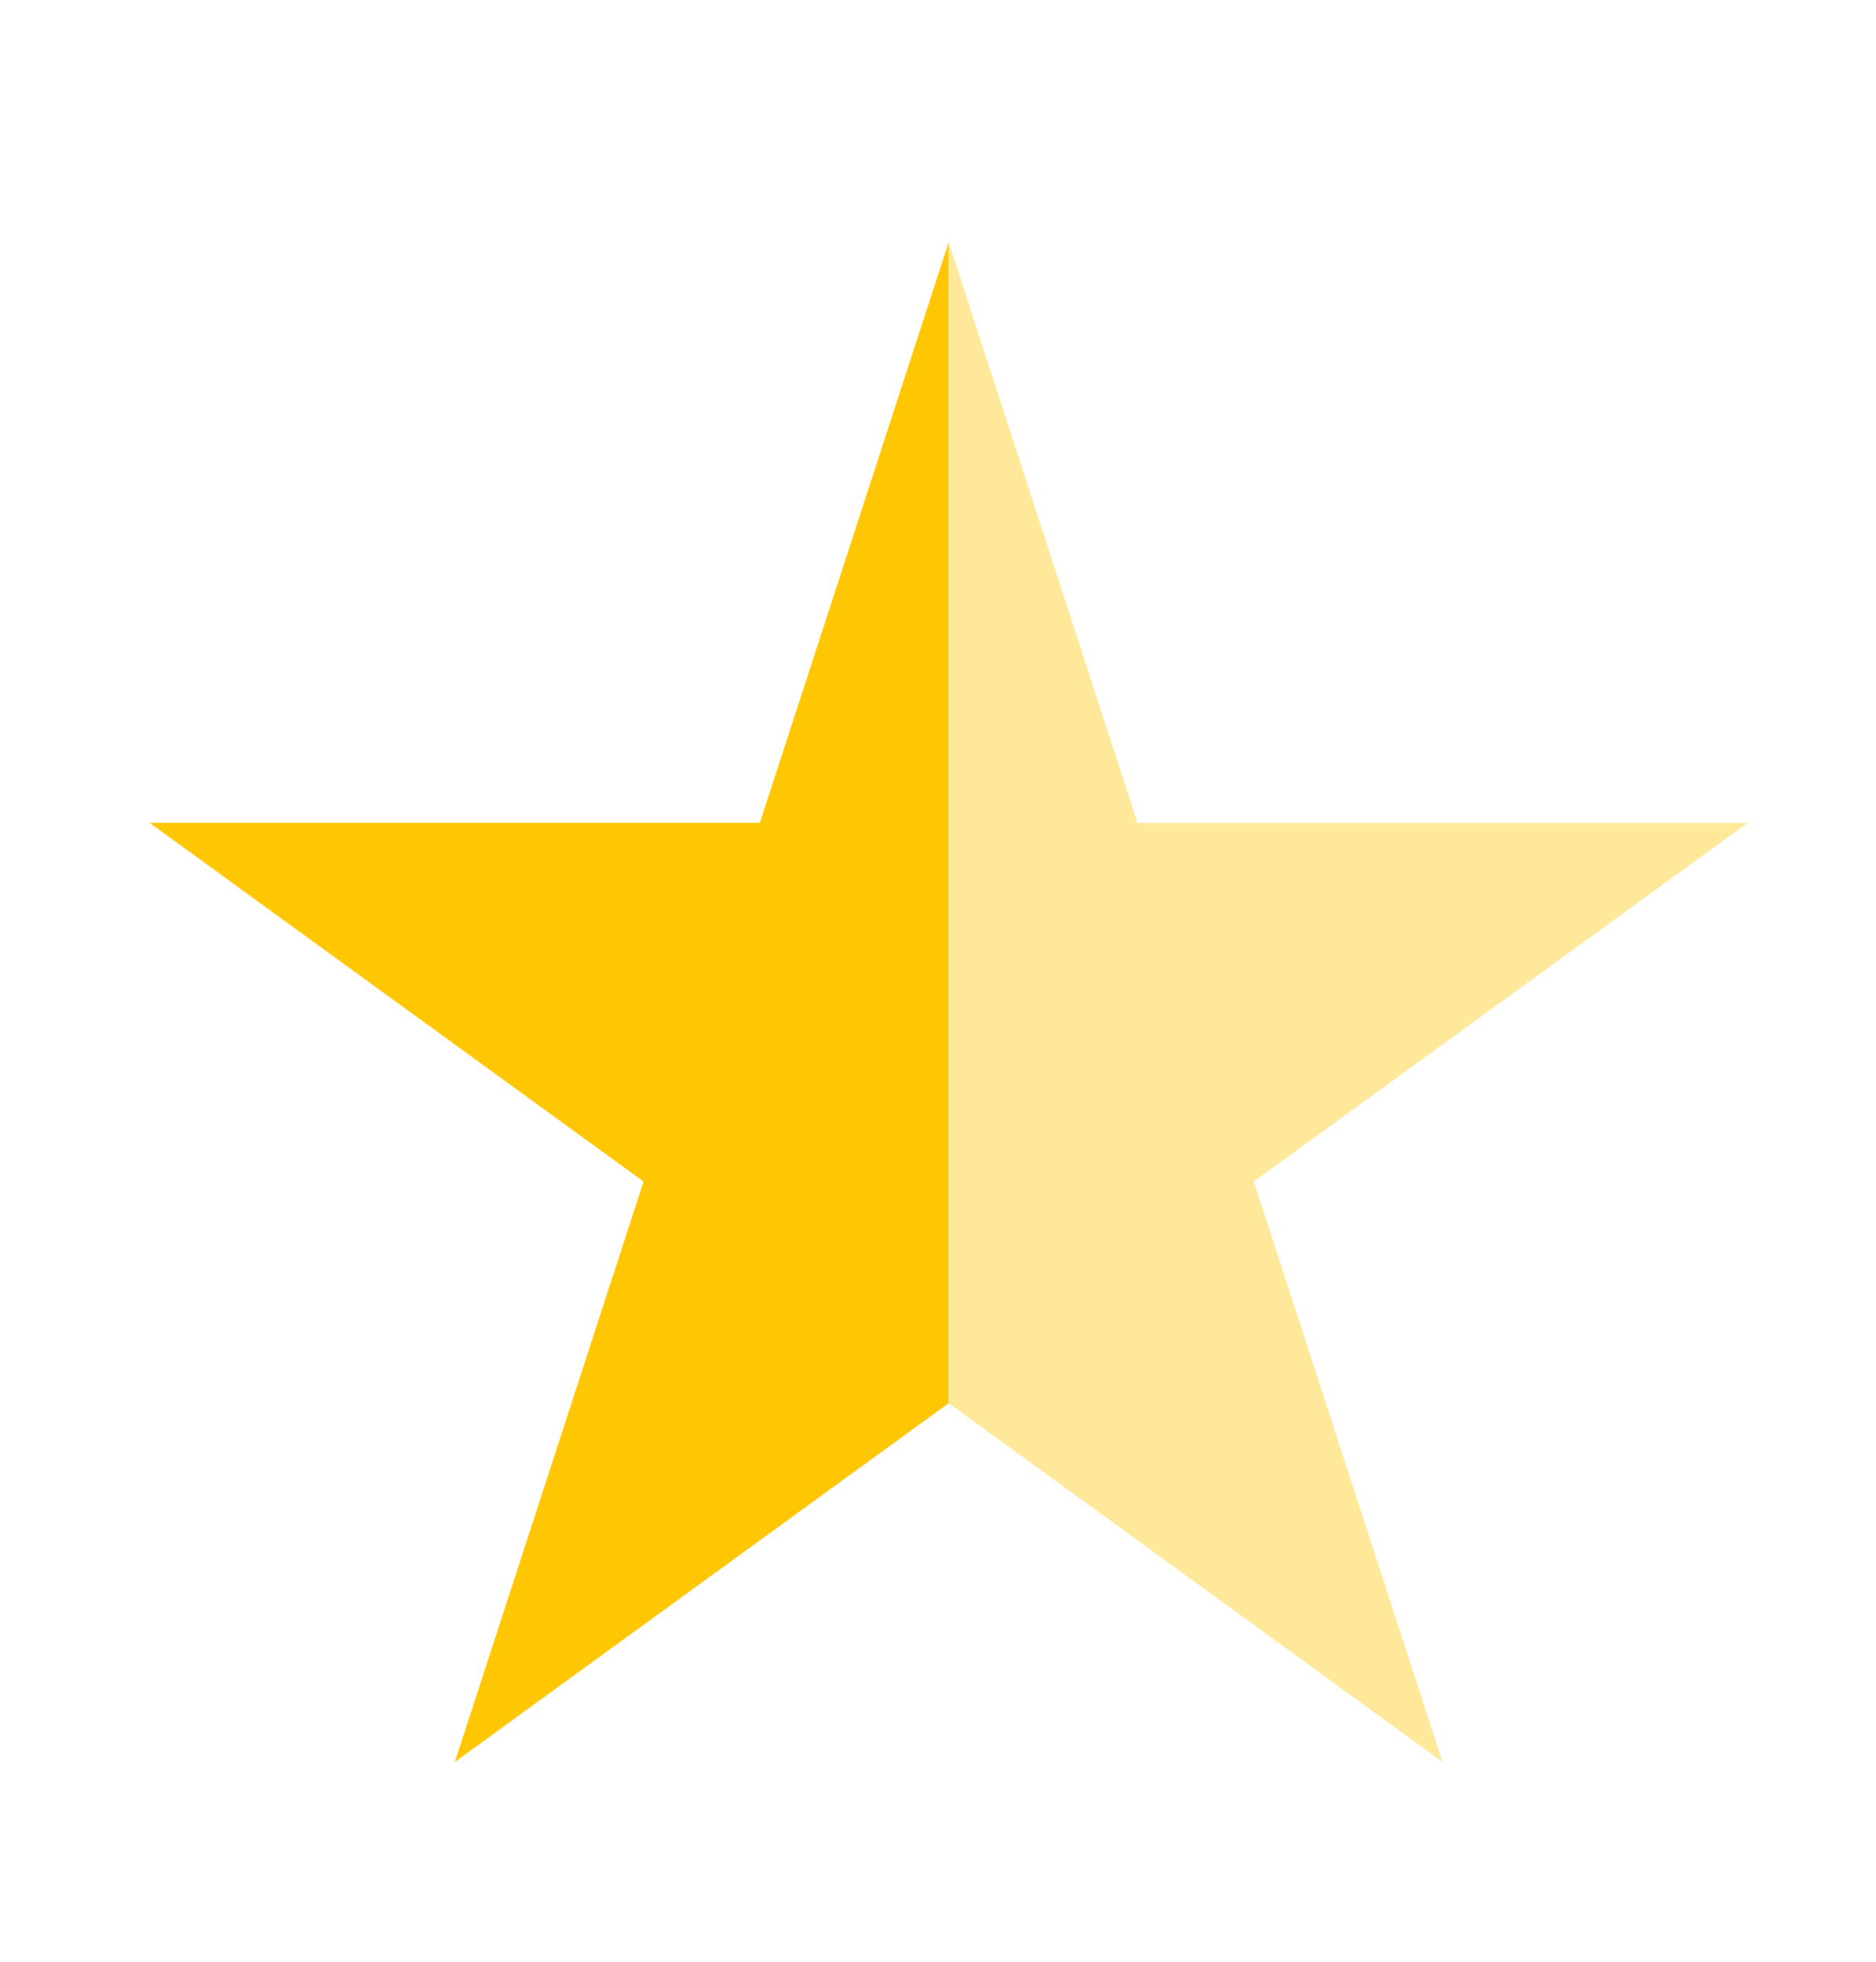
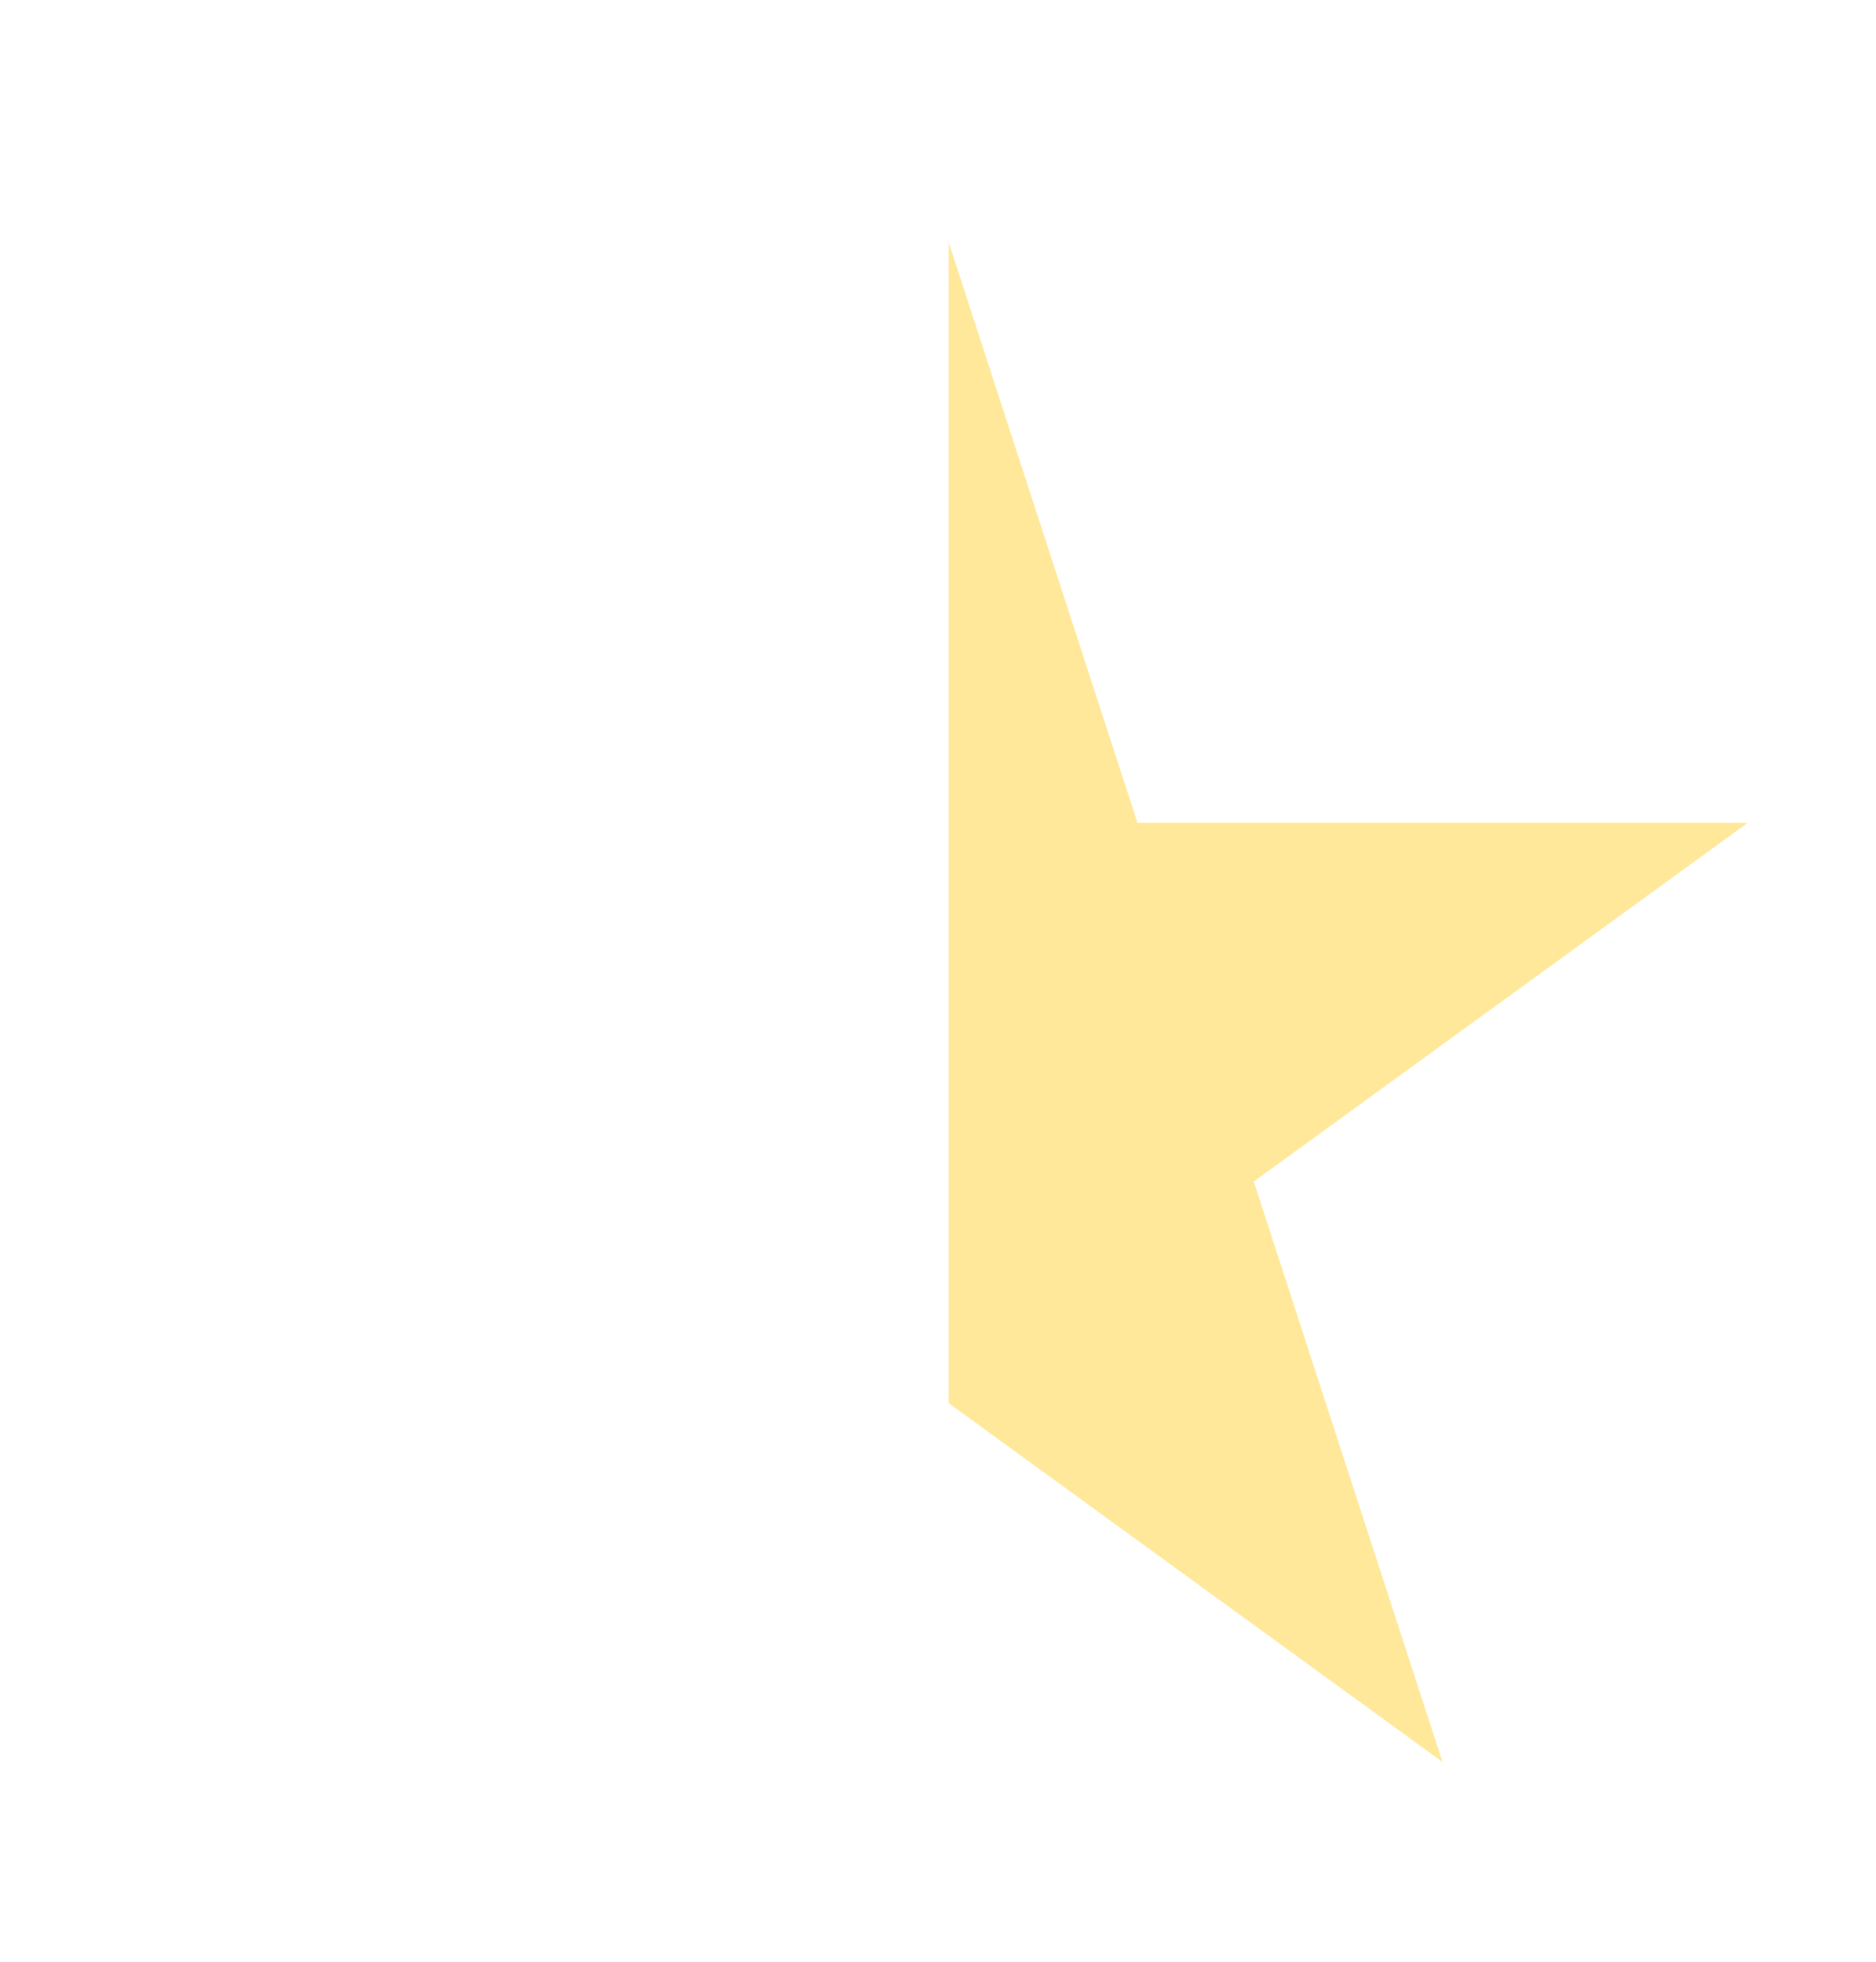
<svg xmlns="http://www.w3.org/2000/svg" width="22" height="23" viewBox="0 0 22 23" fill="none">
-   <path fill-rule="evenodd" clip-rule="evenodd" d="M11.124 2.843L8.911 9.647H1.754L7.547 13.853L5.334 20.658L11.124 16.452V2.843Z" fill="#FFC604" />
-   <path opacity="0.4" fill-rule="evenodd" clip-rule="evenodd" d="M11.126 2.843L13.339 9.647H20.496L14.703 13.853L16.916 20.658L11.126 16.452V2.843Z" fill="#FFC604" />
+   <path opacity="0.4" fill-rule="evenodd" clip-rule="evenodd" d="M11.126 2.843L13.339 9.647H20.496L14.703 13.853L16.916 20.658L11.126 16.452V2.843" fill="#FFC604" />
</svg>